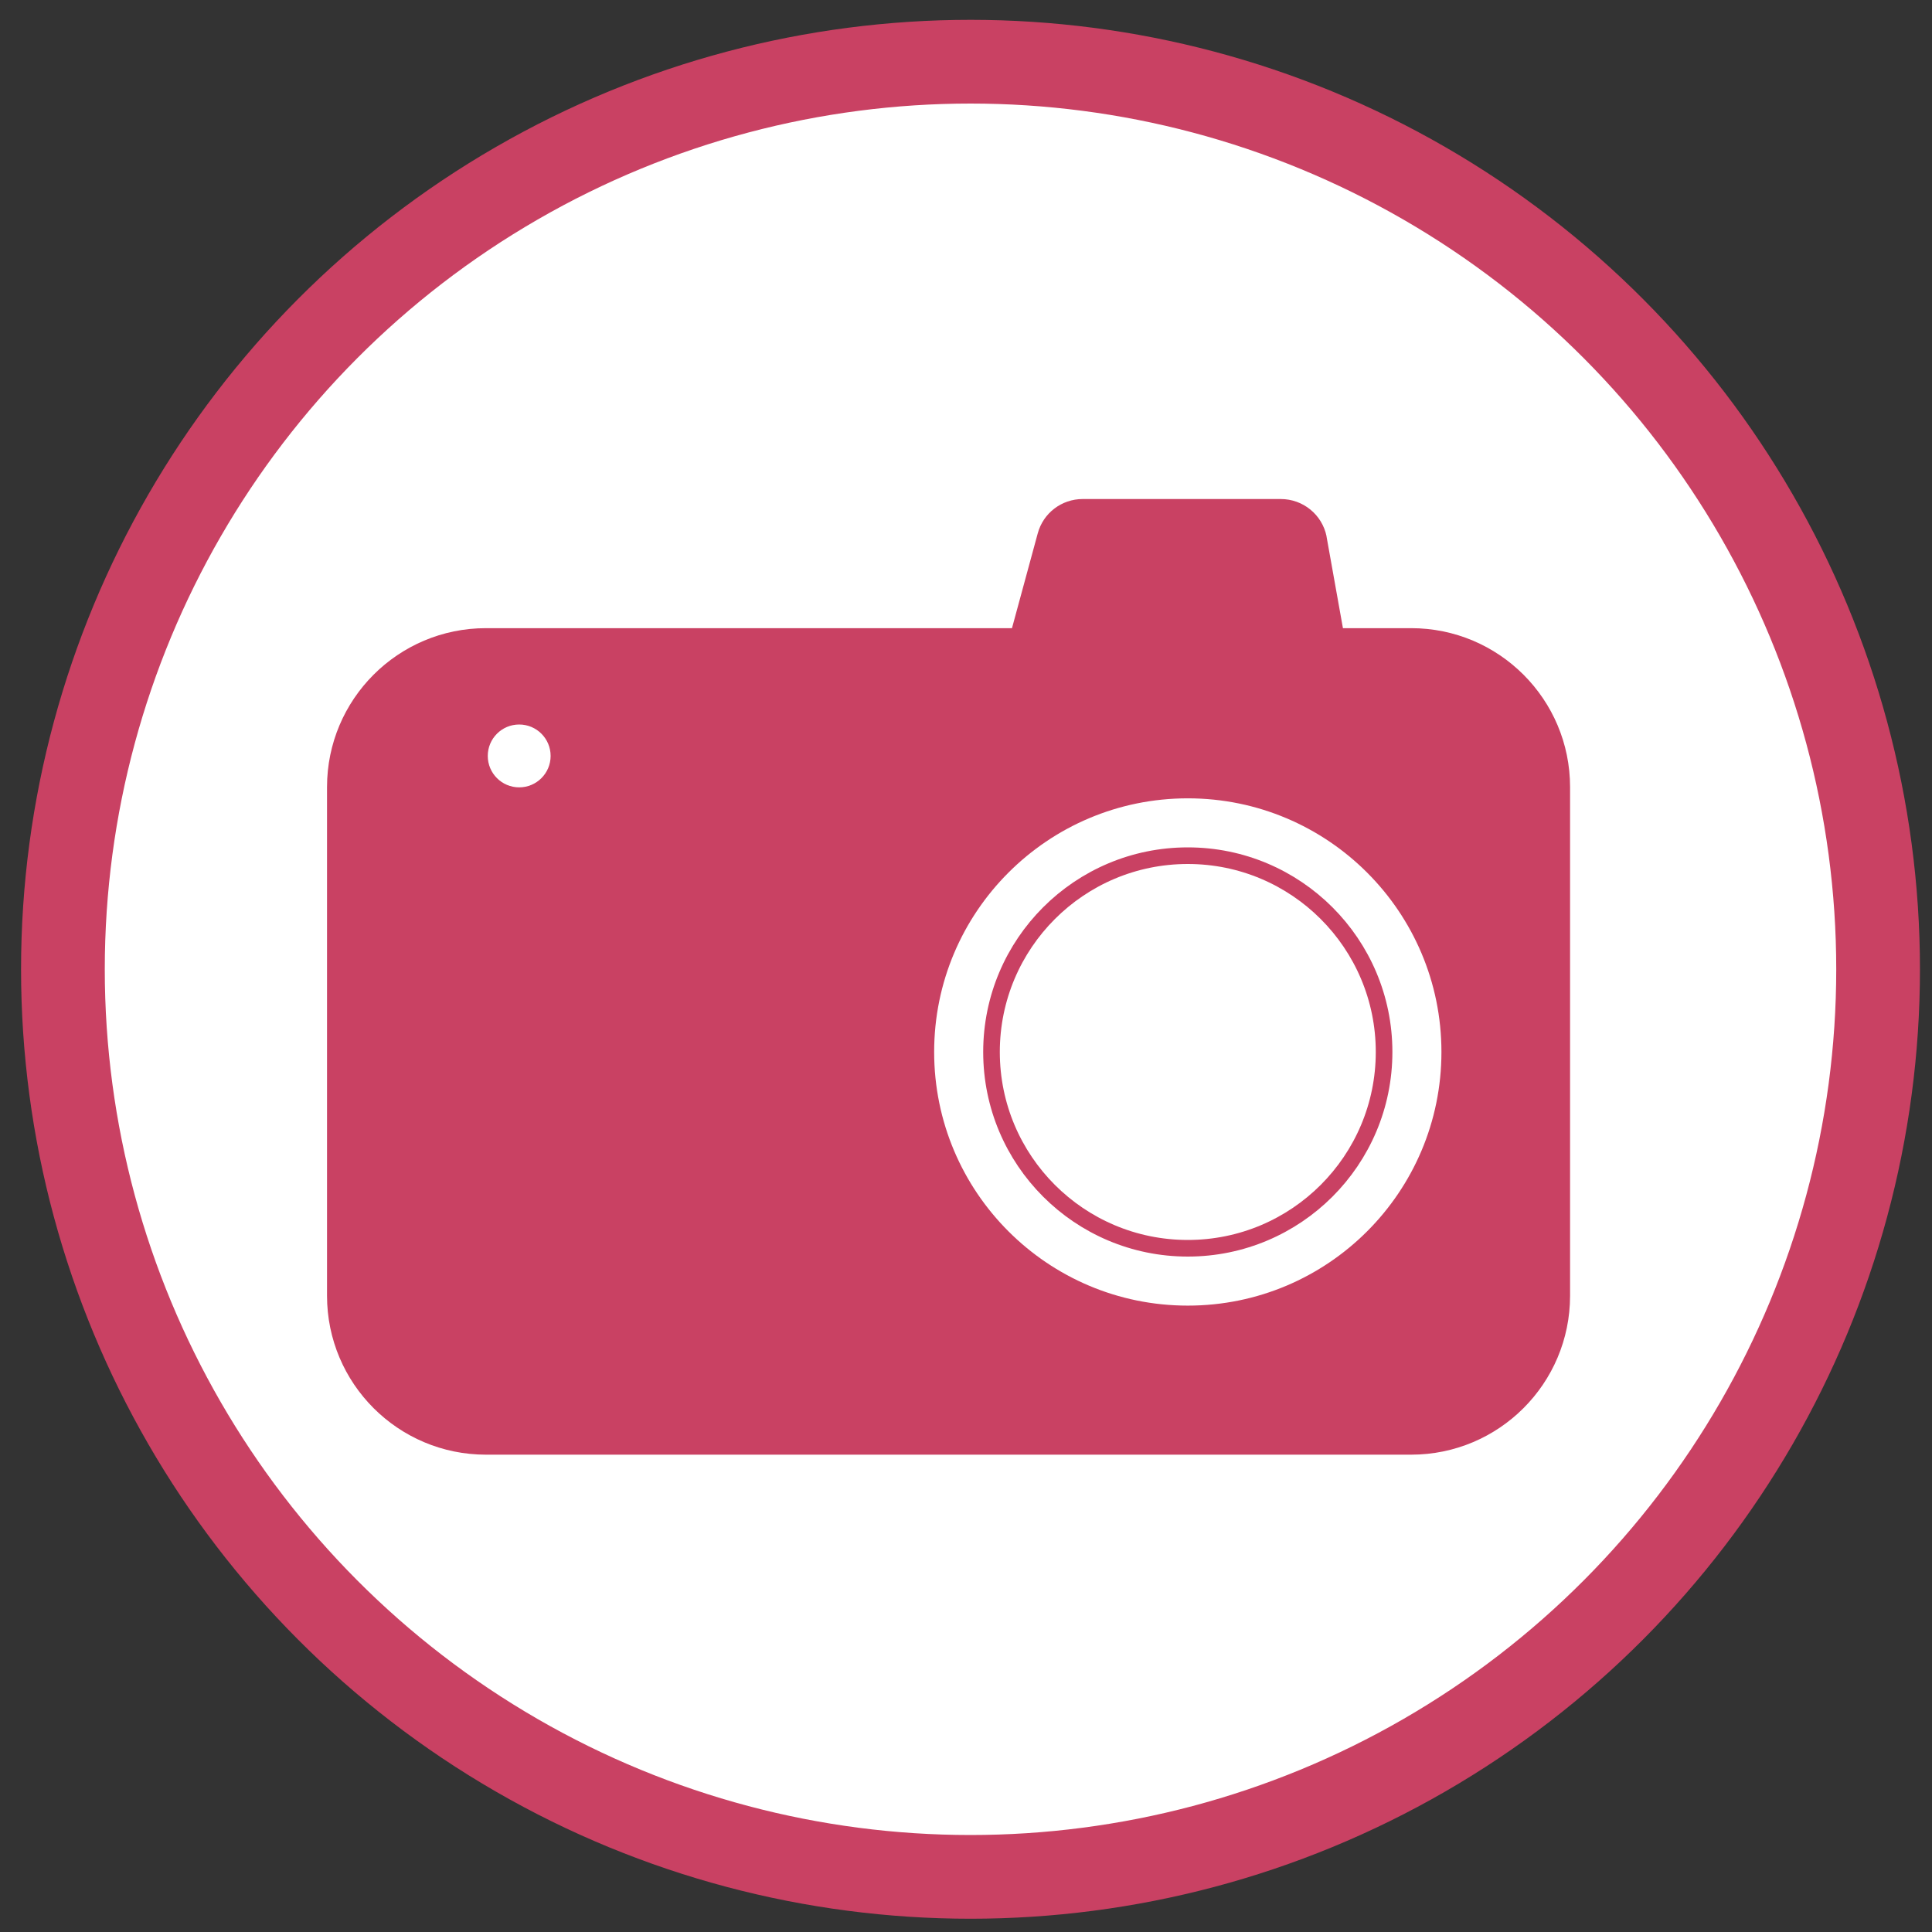
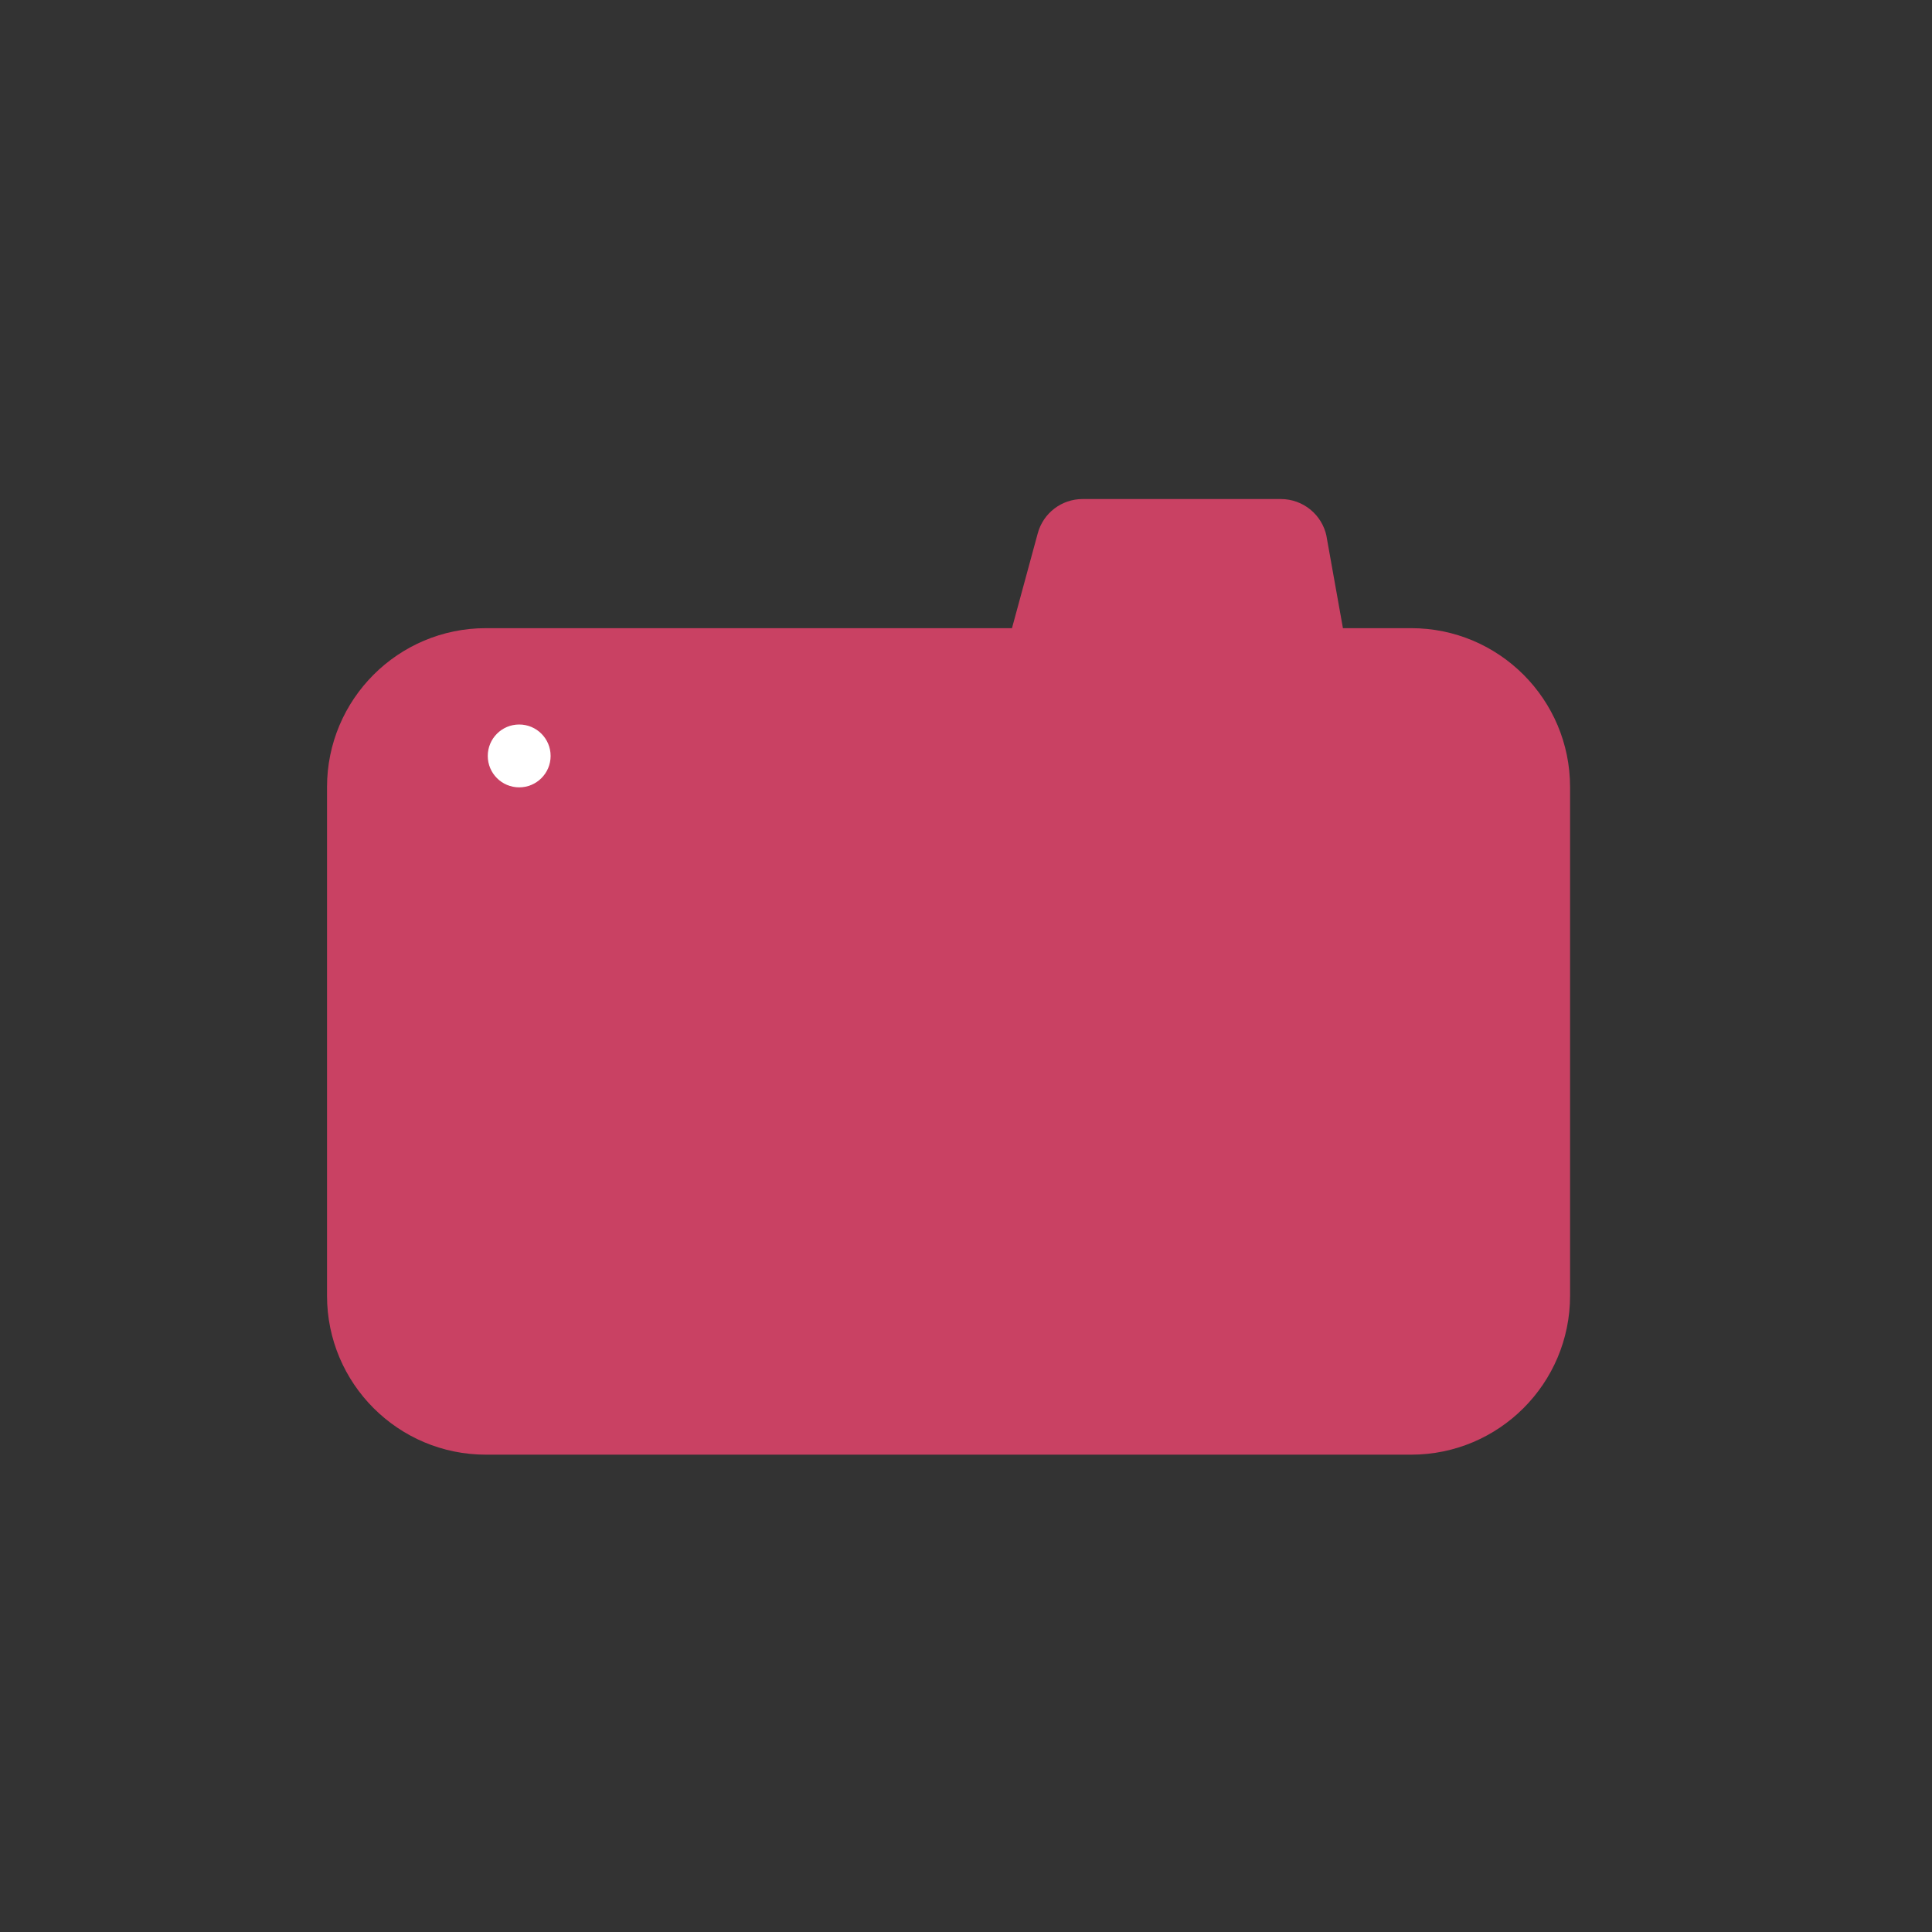
<svg xmlns="http://www.w3.org/2000/svg" viewBox="0 0 300 300">
  <rect x="0" y="0" width="300" height="300" fill="#333333" stroke="none" />
  <defs>
    <style>
      .cls-1 {
        stroke-miterlimit: 10;
        stroke-width: 13px;
      }

      .cls-1, .cls-2, .cls-3, .cls-4 {
        fill: #fff;
        stroke: #c94163;
      }

      .cls-2 {
        stroke-width: 6.29px;
      }

      .cls-2, .cls-3, .cls-4 {
        stroke-linecap: round;
        stroke-linejoin: round;
      }

      .cls-3 {
        stroke-width: 2.58px;
      }

      .cls-5 {
        fill: #c94163;
      }

      .cls-4 {
        stroke-width: 3px;
      }
    </style>
  </defs>
  <g id="Layer_1" data-name="Layer 1">
-     <circle class="cls-1" cx="150.7" cy="150.51" r="140.93" />
-   </g>
+     </g>
  <g id="Layer_2" data-name="Layer 2">
    <path class="cls-5" d="m205.99,83.29c-.69-3.38-3.66-5.8-7.11-5.8h-30.77c-3.26,0-6.12,2.18-6.97,5.33l-4,14.72h-81.68c-13.63,0-24.68,11.05-24.68,24.68v78.98c0,13.63,11.05,24.68,24.68,24.68h143.66c13.63,0,24.68-11.05,24.68-24.68v-78.98c0-13.63-11.05-24.68-24.68-24.68h-10.59l-2.55-14.25Z" />
-     <circle class="cls-2" cx="184.44" cy="163.35" r="42.53" />
-     <circle class="cls-3" cx="184.44" cy="163.35" r="30.48" />
    <circle class="cls-4" cx="80.62" cy="117.38" r="6.38" />
  </g>
</svg>